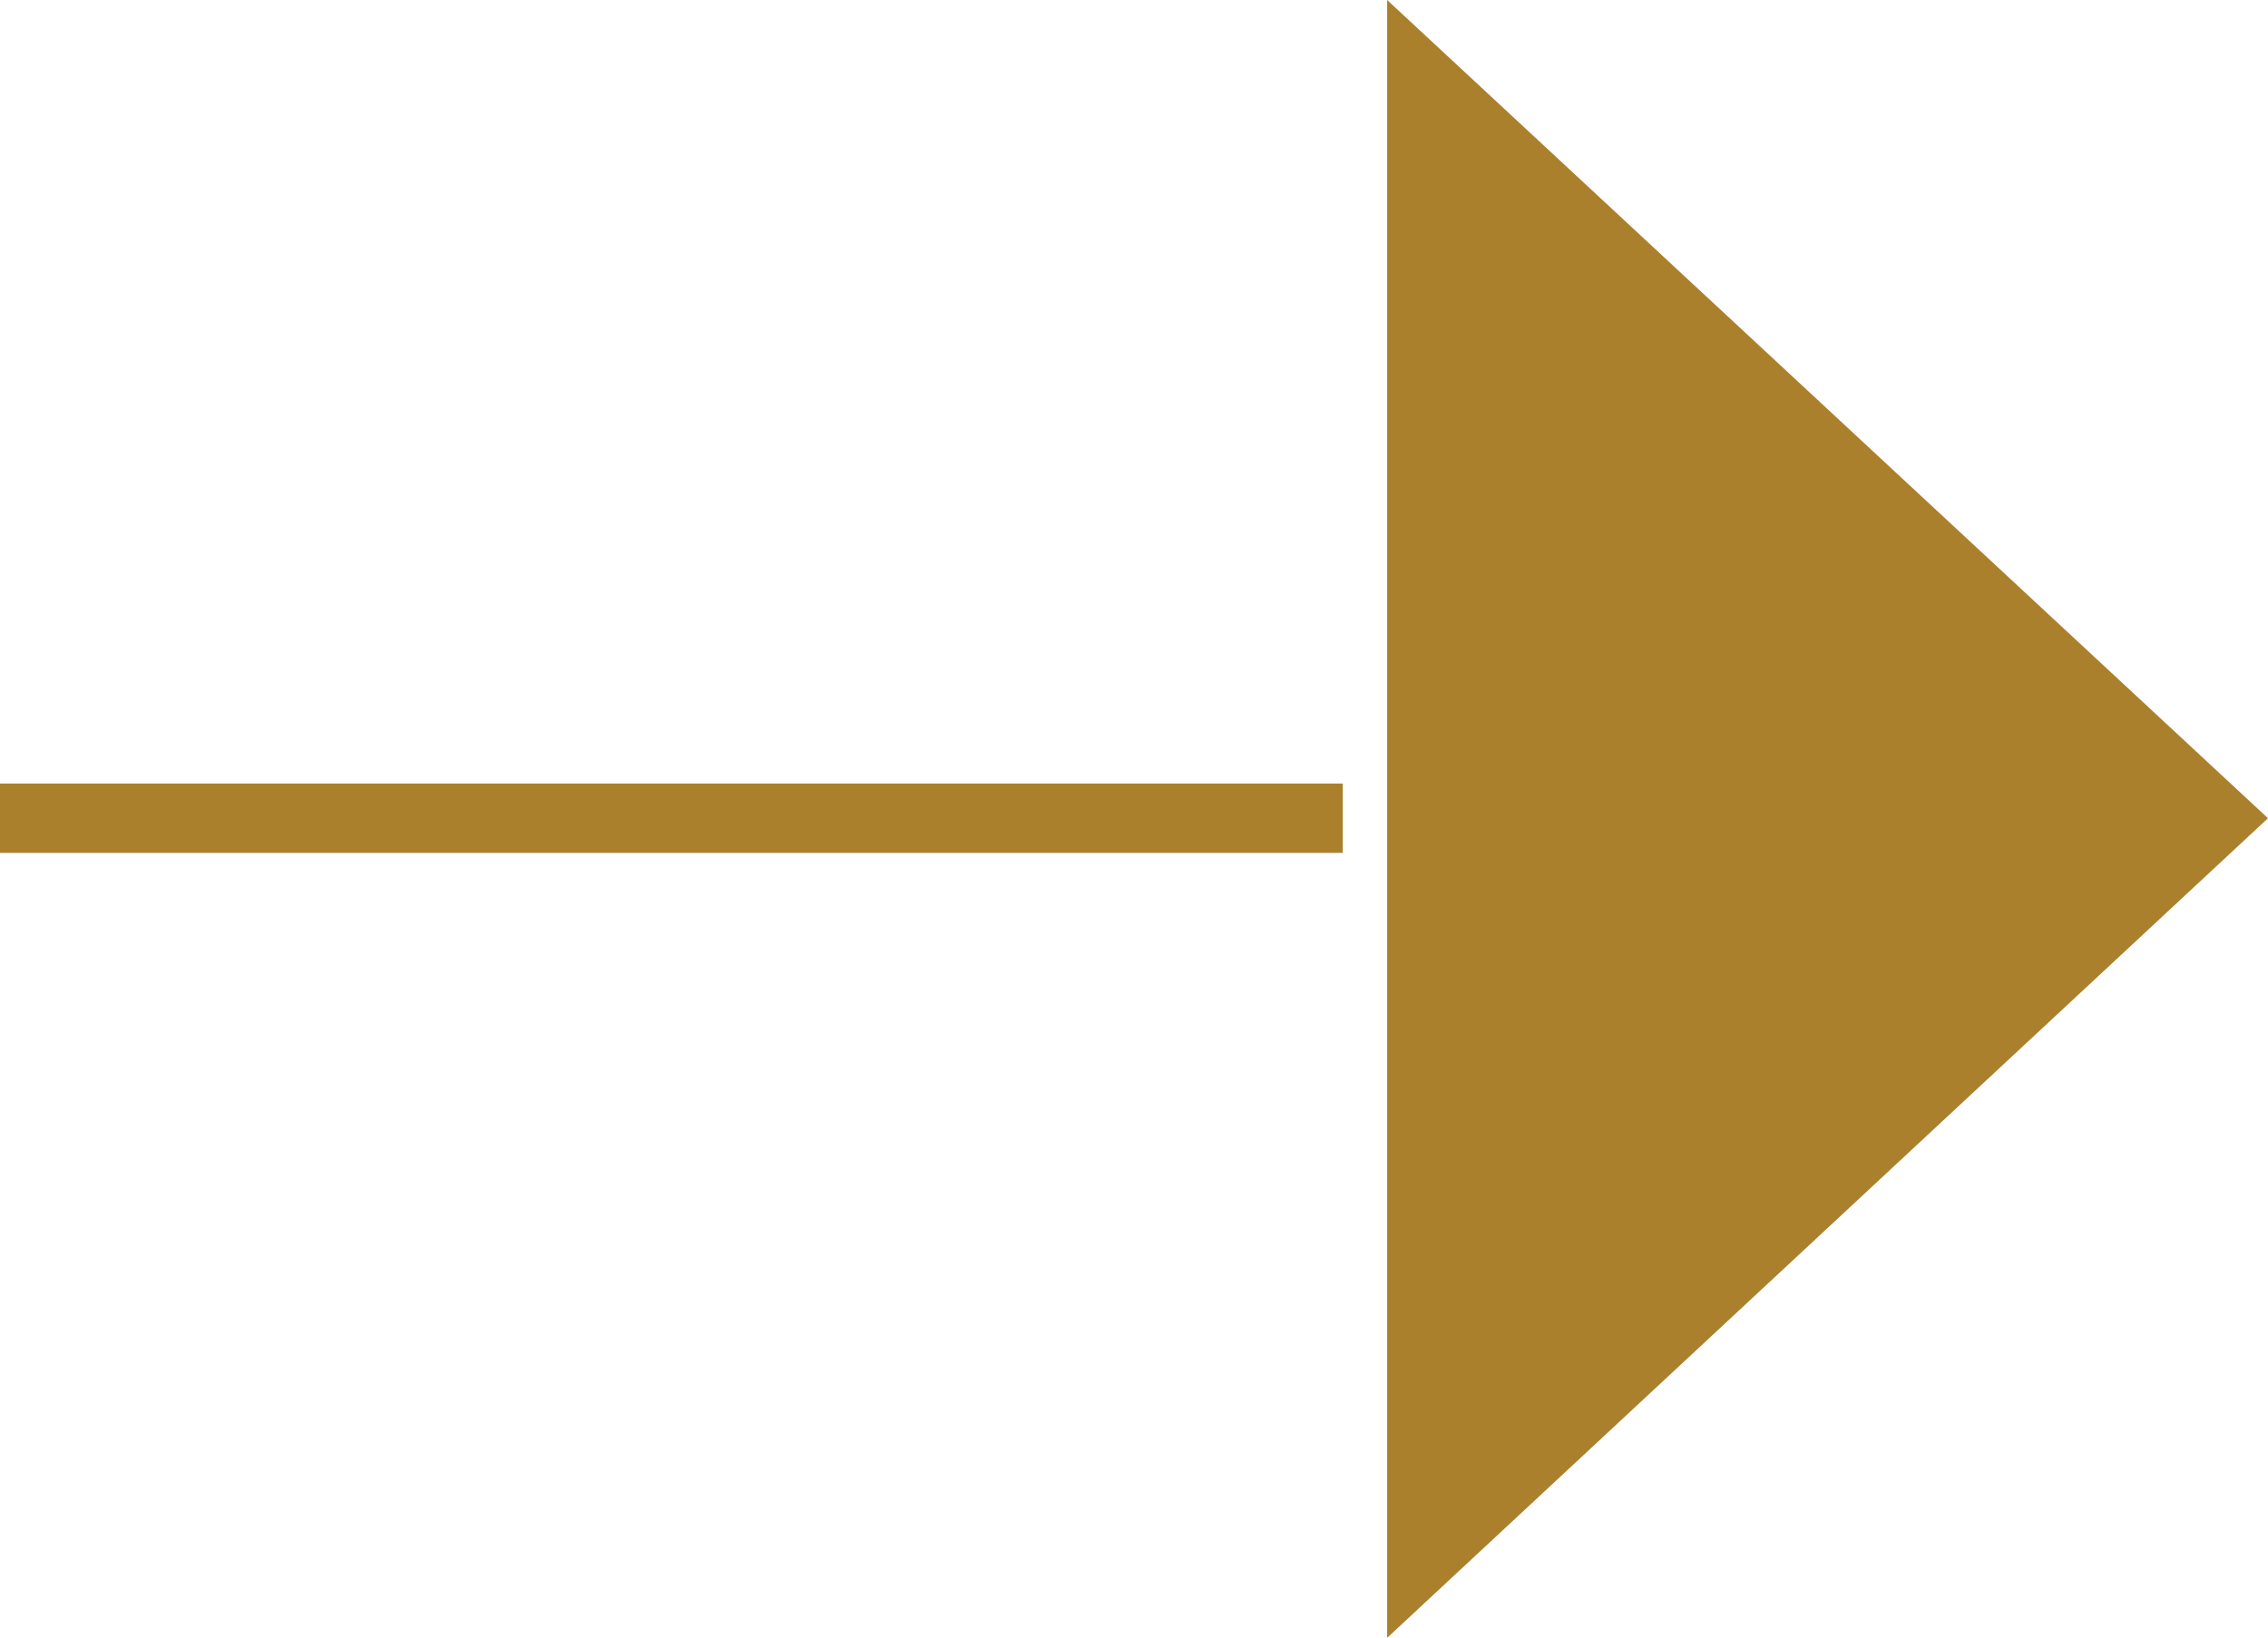
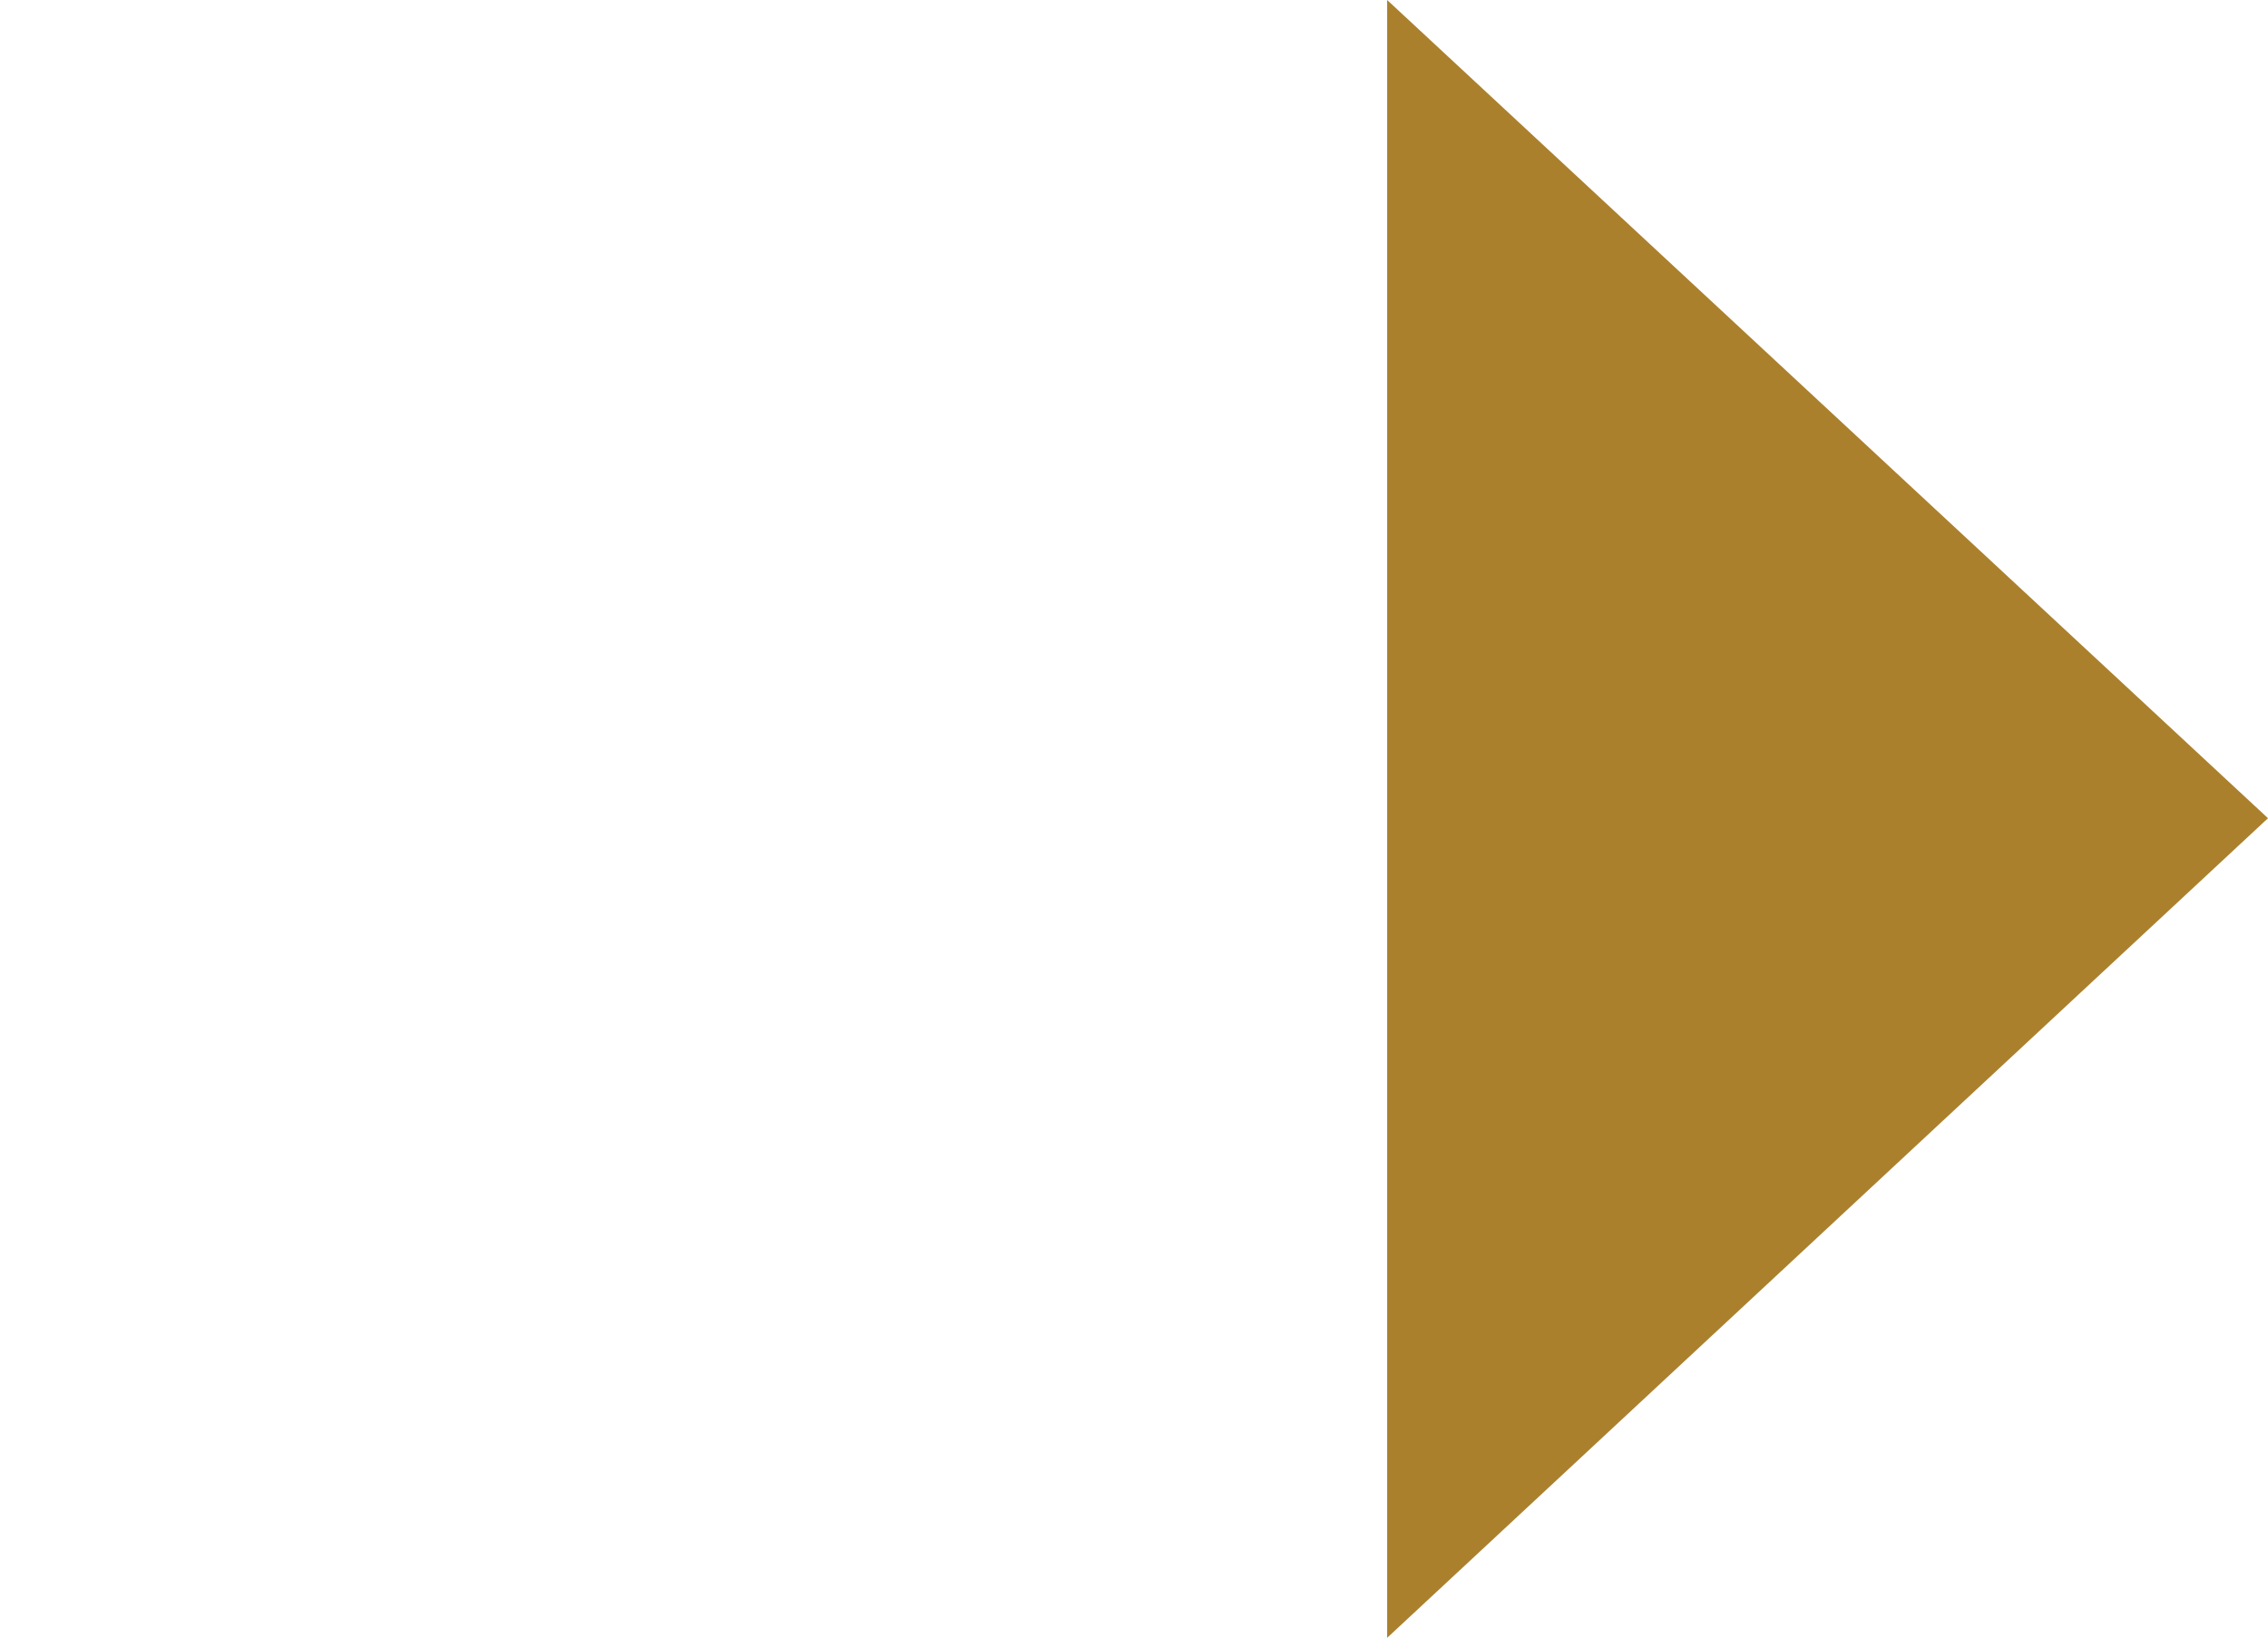
<svg xmlns="http://www.w3.org/2000/svg" id="Layer_1" data-name="Layer 1" viewBox="0 0 16.35 11.81">
  <defs>
    <style>
      .cls-1 {
        fill: none;
        stroke: #ab802d;
        stroke-width: .5px;
      }

      .cls-2 {
        fill: #ab802d;
      }
    </style>
  </defs>
-   <line class="cls-1" y1="5.9" x2="9.68" y2="5.9" />
  <polygon class="cls-2" points="16.35 5.9 10 0 10 11.81 16.35 5.9" />
</svg>